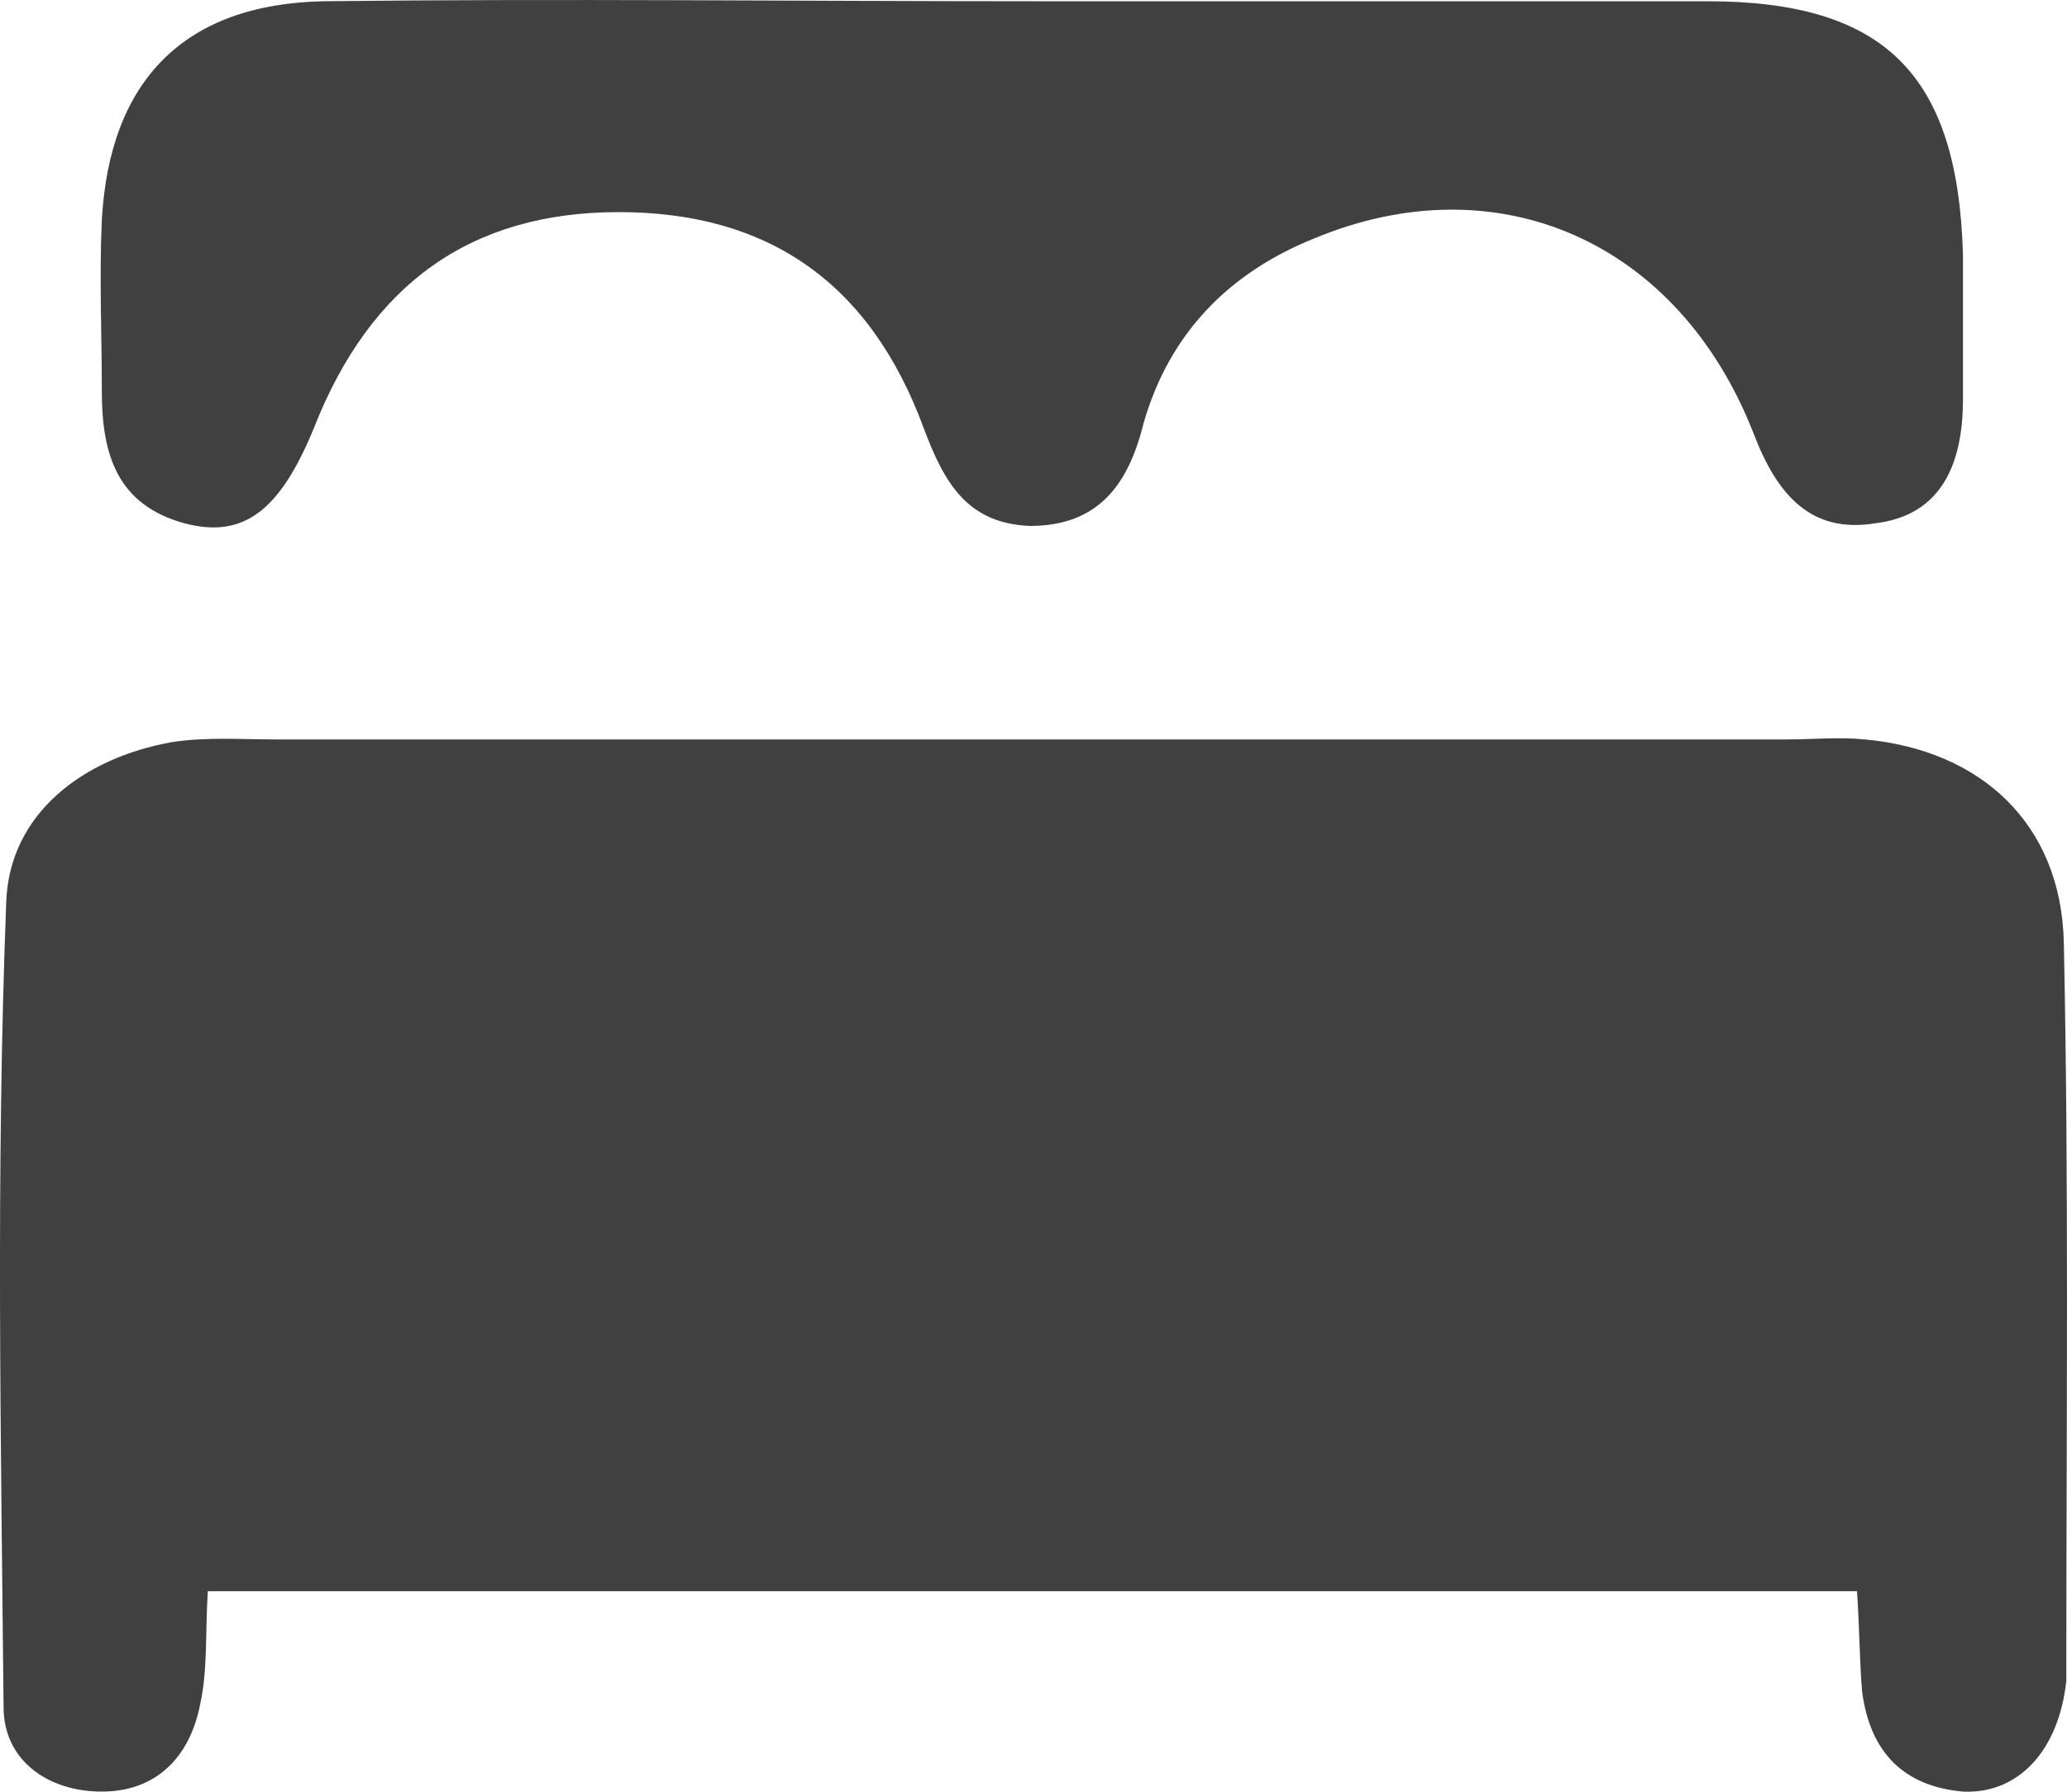
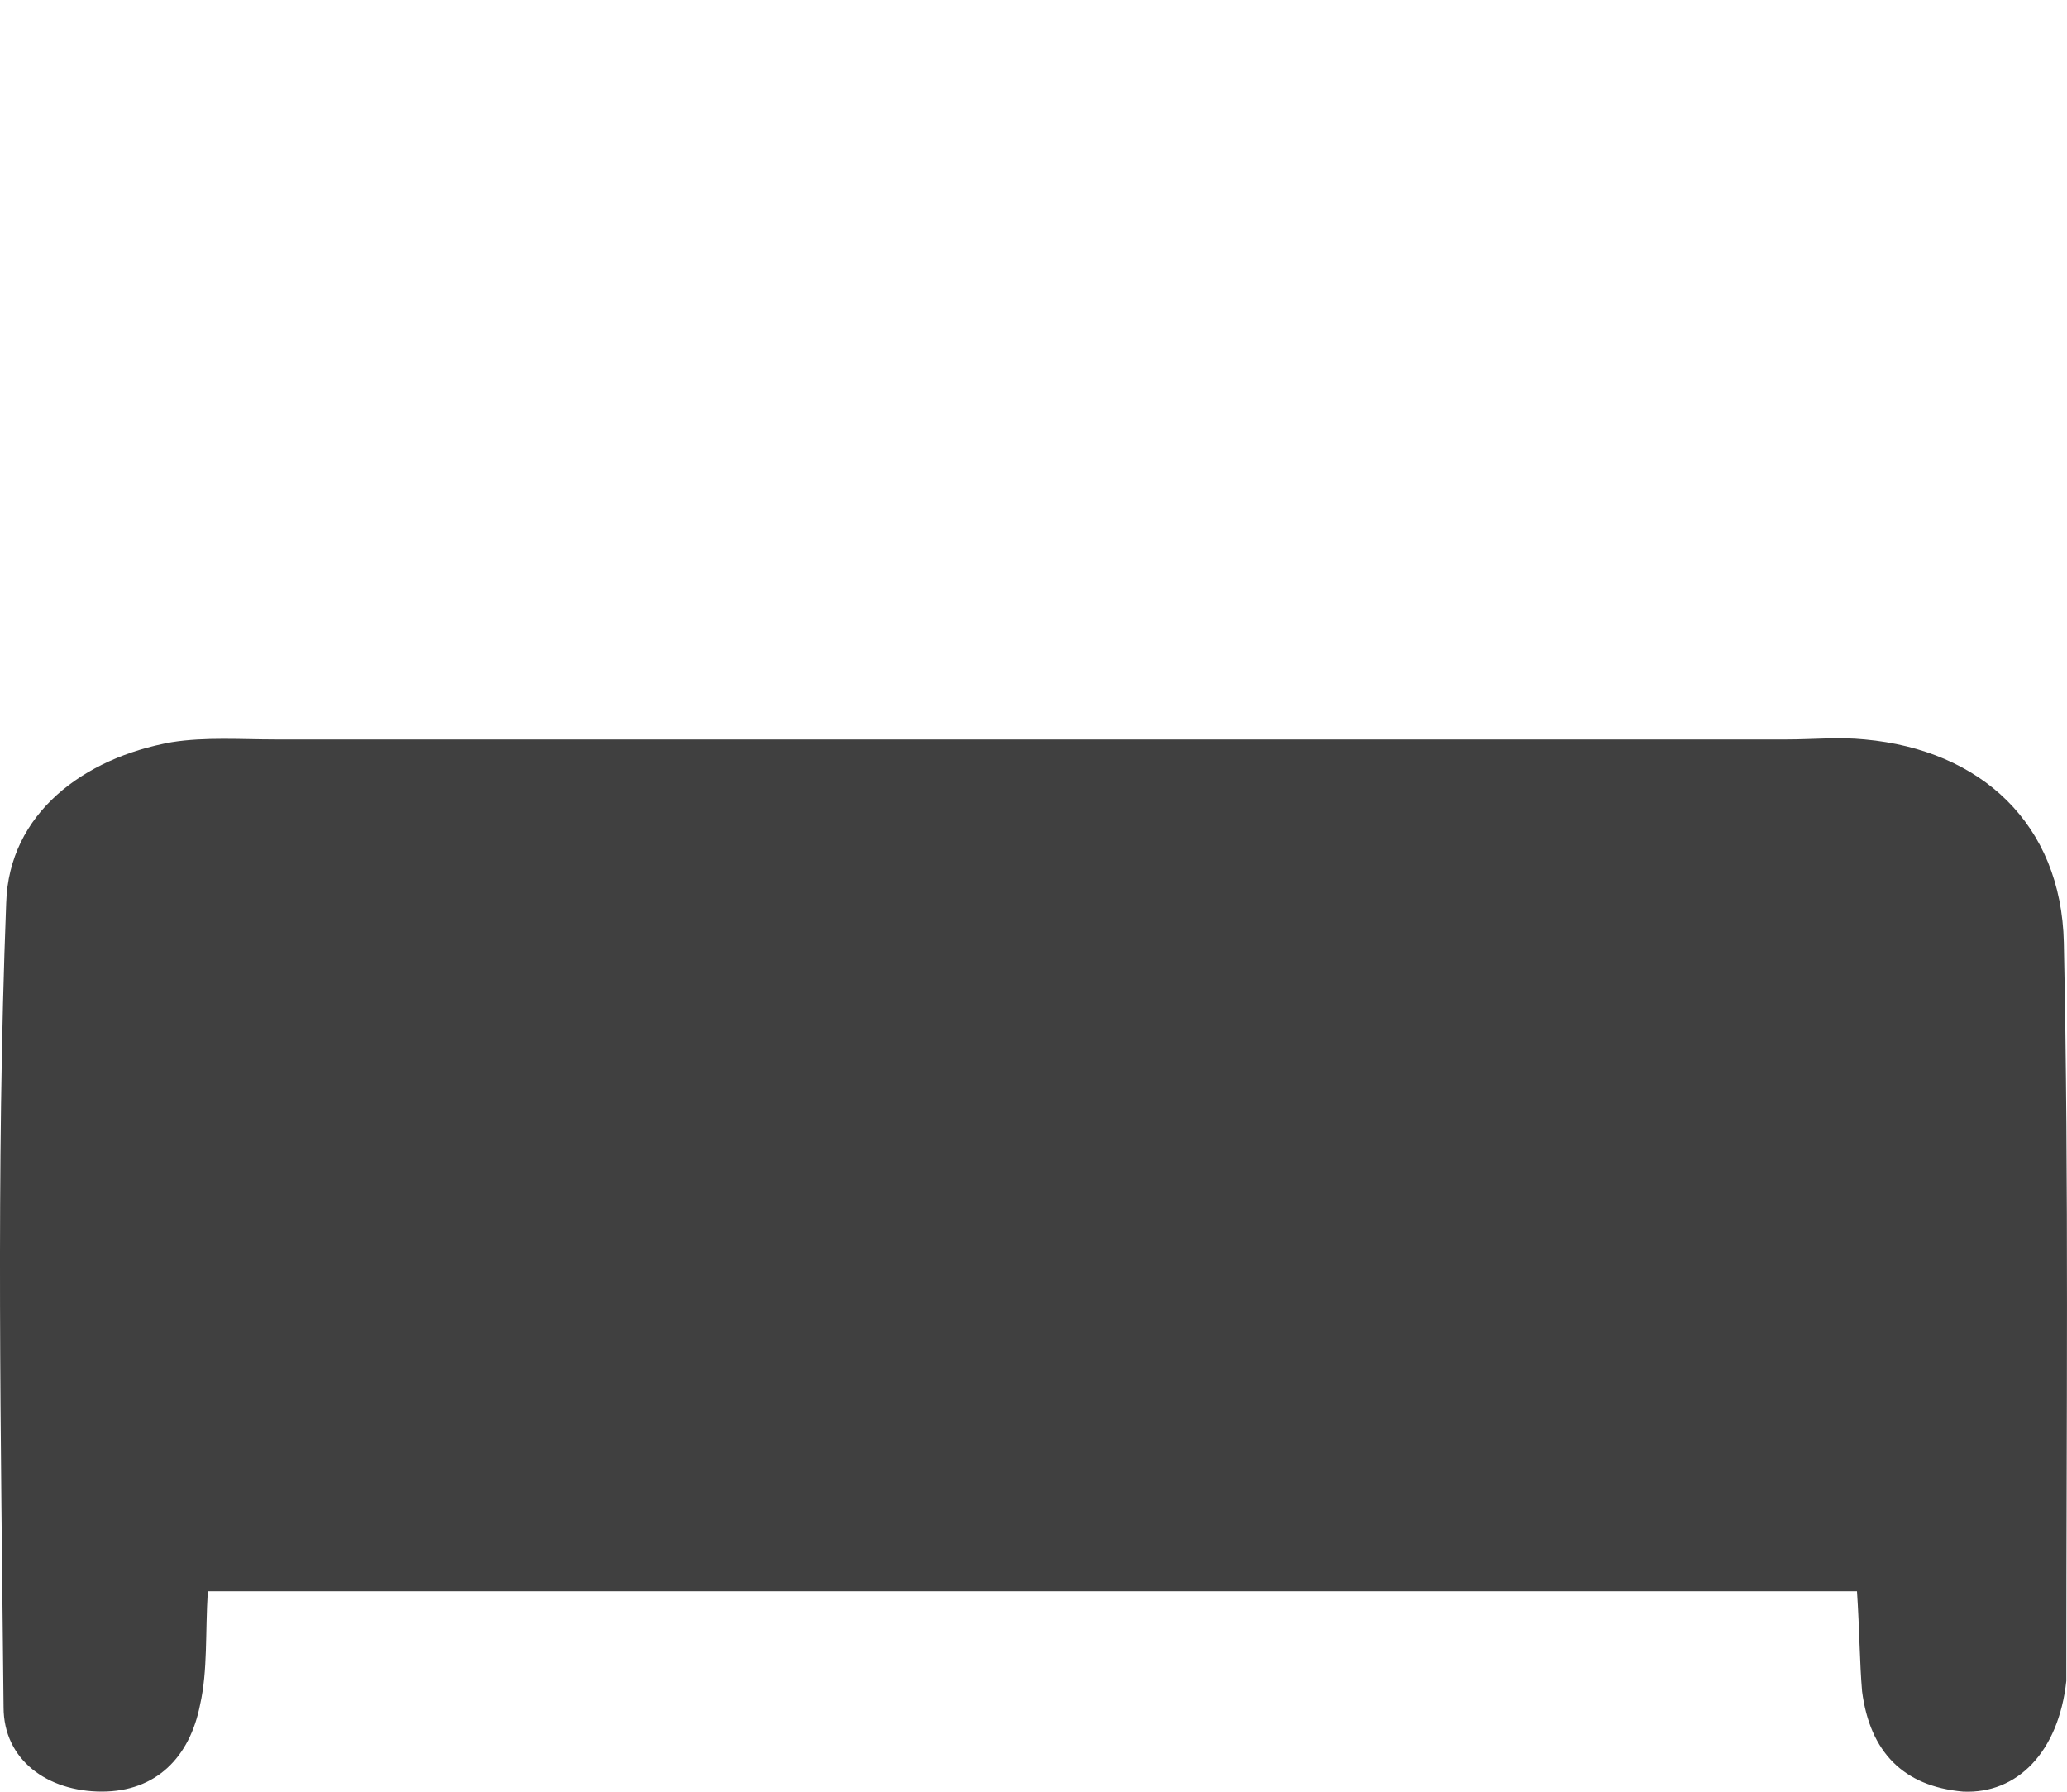
<svg xmlns="http://www.w3.org/2000/svg" width="15" height="13" viewBox="0 0 15 13" fill="none">
  <path d="M1.508 11.545C1.489 11.851 1.508 12.119 1.452 12.368C1.377 12.75 1.133 12.999 0.739 12.999C0.345 12.999 0.026 12.77 0.026 12.387C0.007 10.435 -0.03 8.503 0.045 6.552C0.064 5.901 0.608 5.499 1.245 5.385C1.489 5.346 1.752 5.365 1.996 5.365C5.654 5.365 9.312 5.365 12.969 5.365C13.157 5.365 13.345 5.346 13.532 5.365C14.376 5.442 14.958 5.978 14.977 6.839C15.014 8.599 14.995 10.34 14.995 12.1C14.995 12.138 14.995 12.157 14.995 12.196C14.939 12.712 14.639 13.018 14.245 12.999C13.813 12.961 13.57 12.712 13.513 12.272C13.495 12.062 13.495 11.832 13.476 11.545C9.499 11.545 5.541 11.545 1.508 11.545Z" fill="#404040" />
-   <path d="M7.511 0.009C9.143 0.009 10.756 0.009 12.388 0.009C13.682 0.009 14.207 0.544 14.245 1.845C14.245 2.19 14.245 2.553 14.245 2.897C14.245 3.357 14.095 3.739 13.607 3.797C13.138 3.873 12.894 3.586 12.726 3.146C12.181 1.75 10.868 1.176 9.537 1.73C8.918 1.979 8.486 2.419 8.299 3.07C8.186 3.529 7.961 3.816 7.473 3.816C7.023 3.797 6.854 3.51 6.704 3.108C6.31 2.037 5.56 1.539 4.491 1.539C3.421 1.539 2.69 2.056 2.277 3.108C2.033 3.701 1.771 3.911 1.339 3.797C0.851 3.663 0.739 3.299 0.739 2.84C0.739 2.419 0.72 2.017 0.739 1.596C0.795 0.582 1.339 0.028 2.352 0.009C4.078 -0.011 5.785 0.009 7.511 0.009Z" fill="#404040" />
</svg>